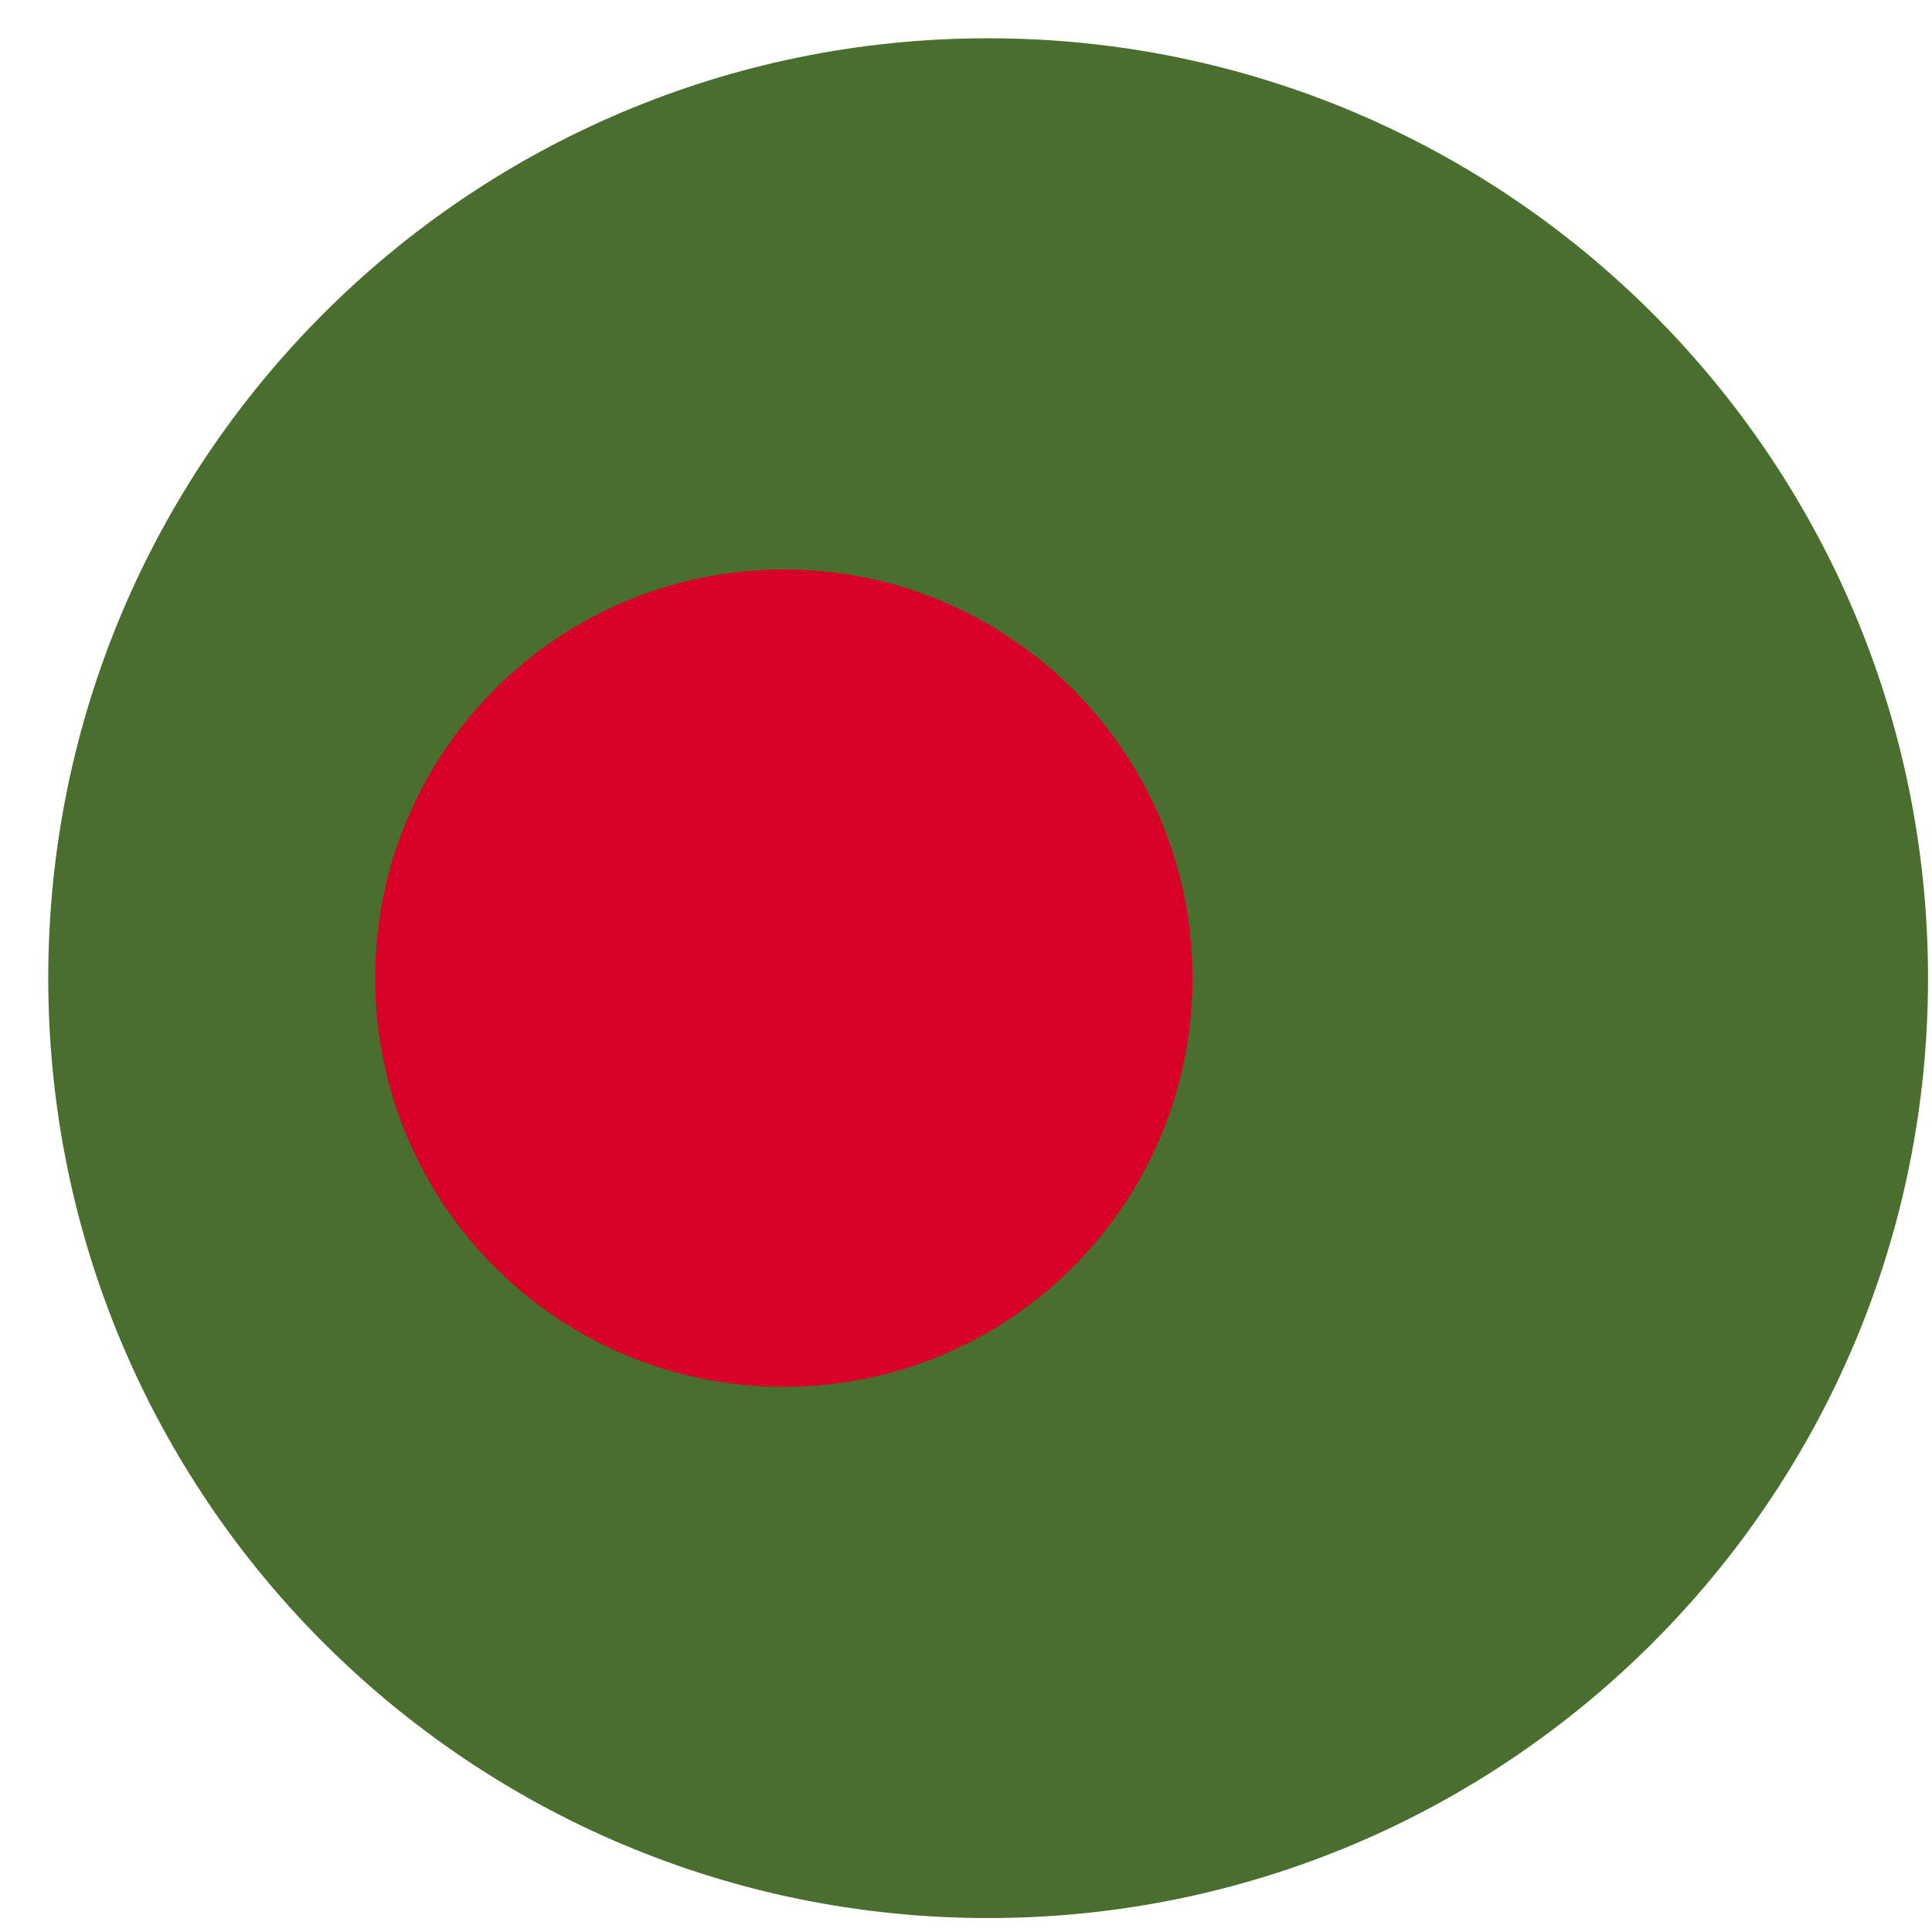
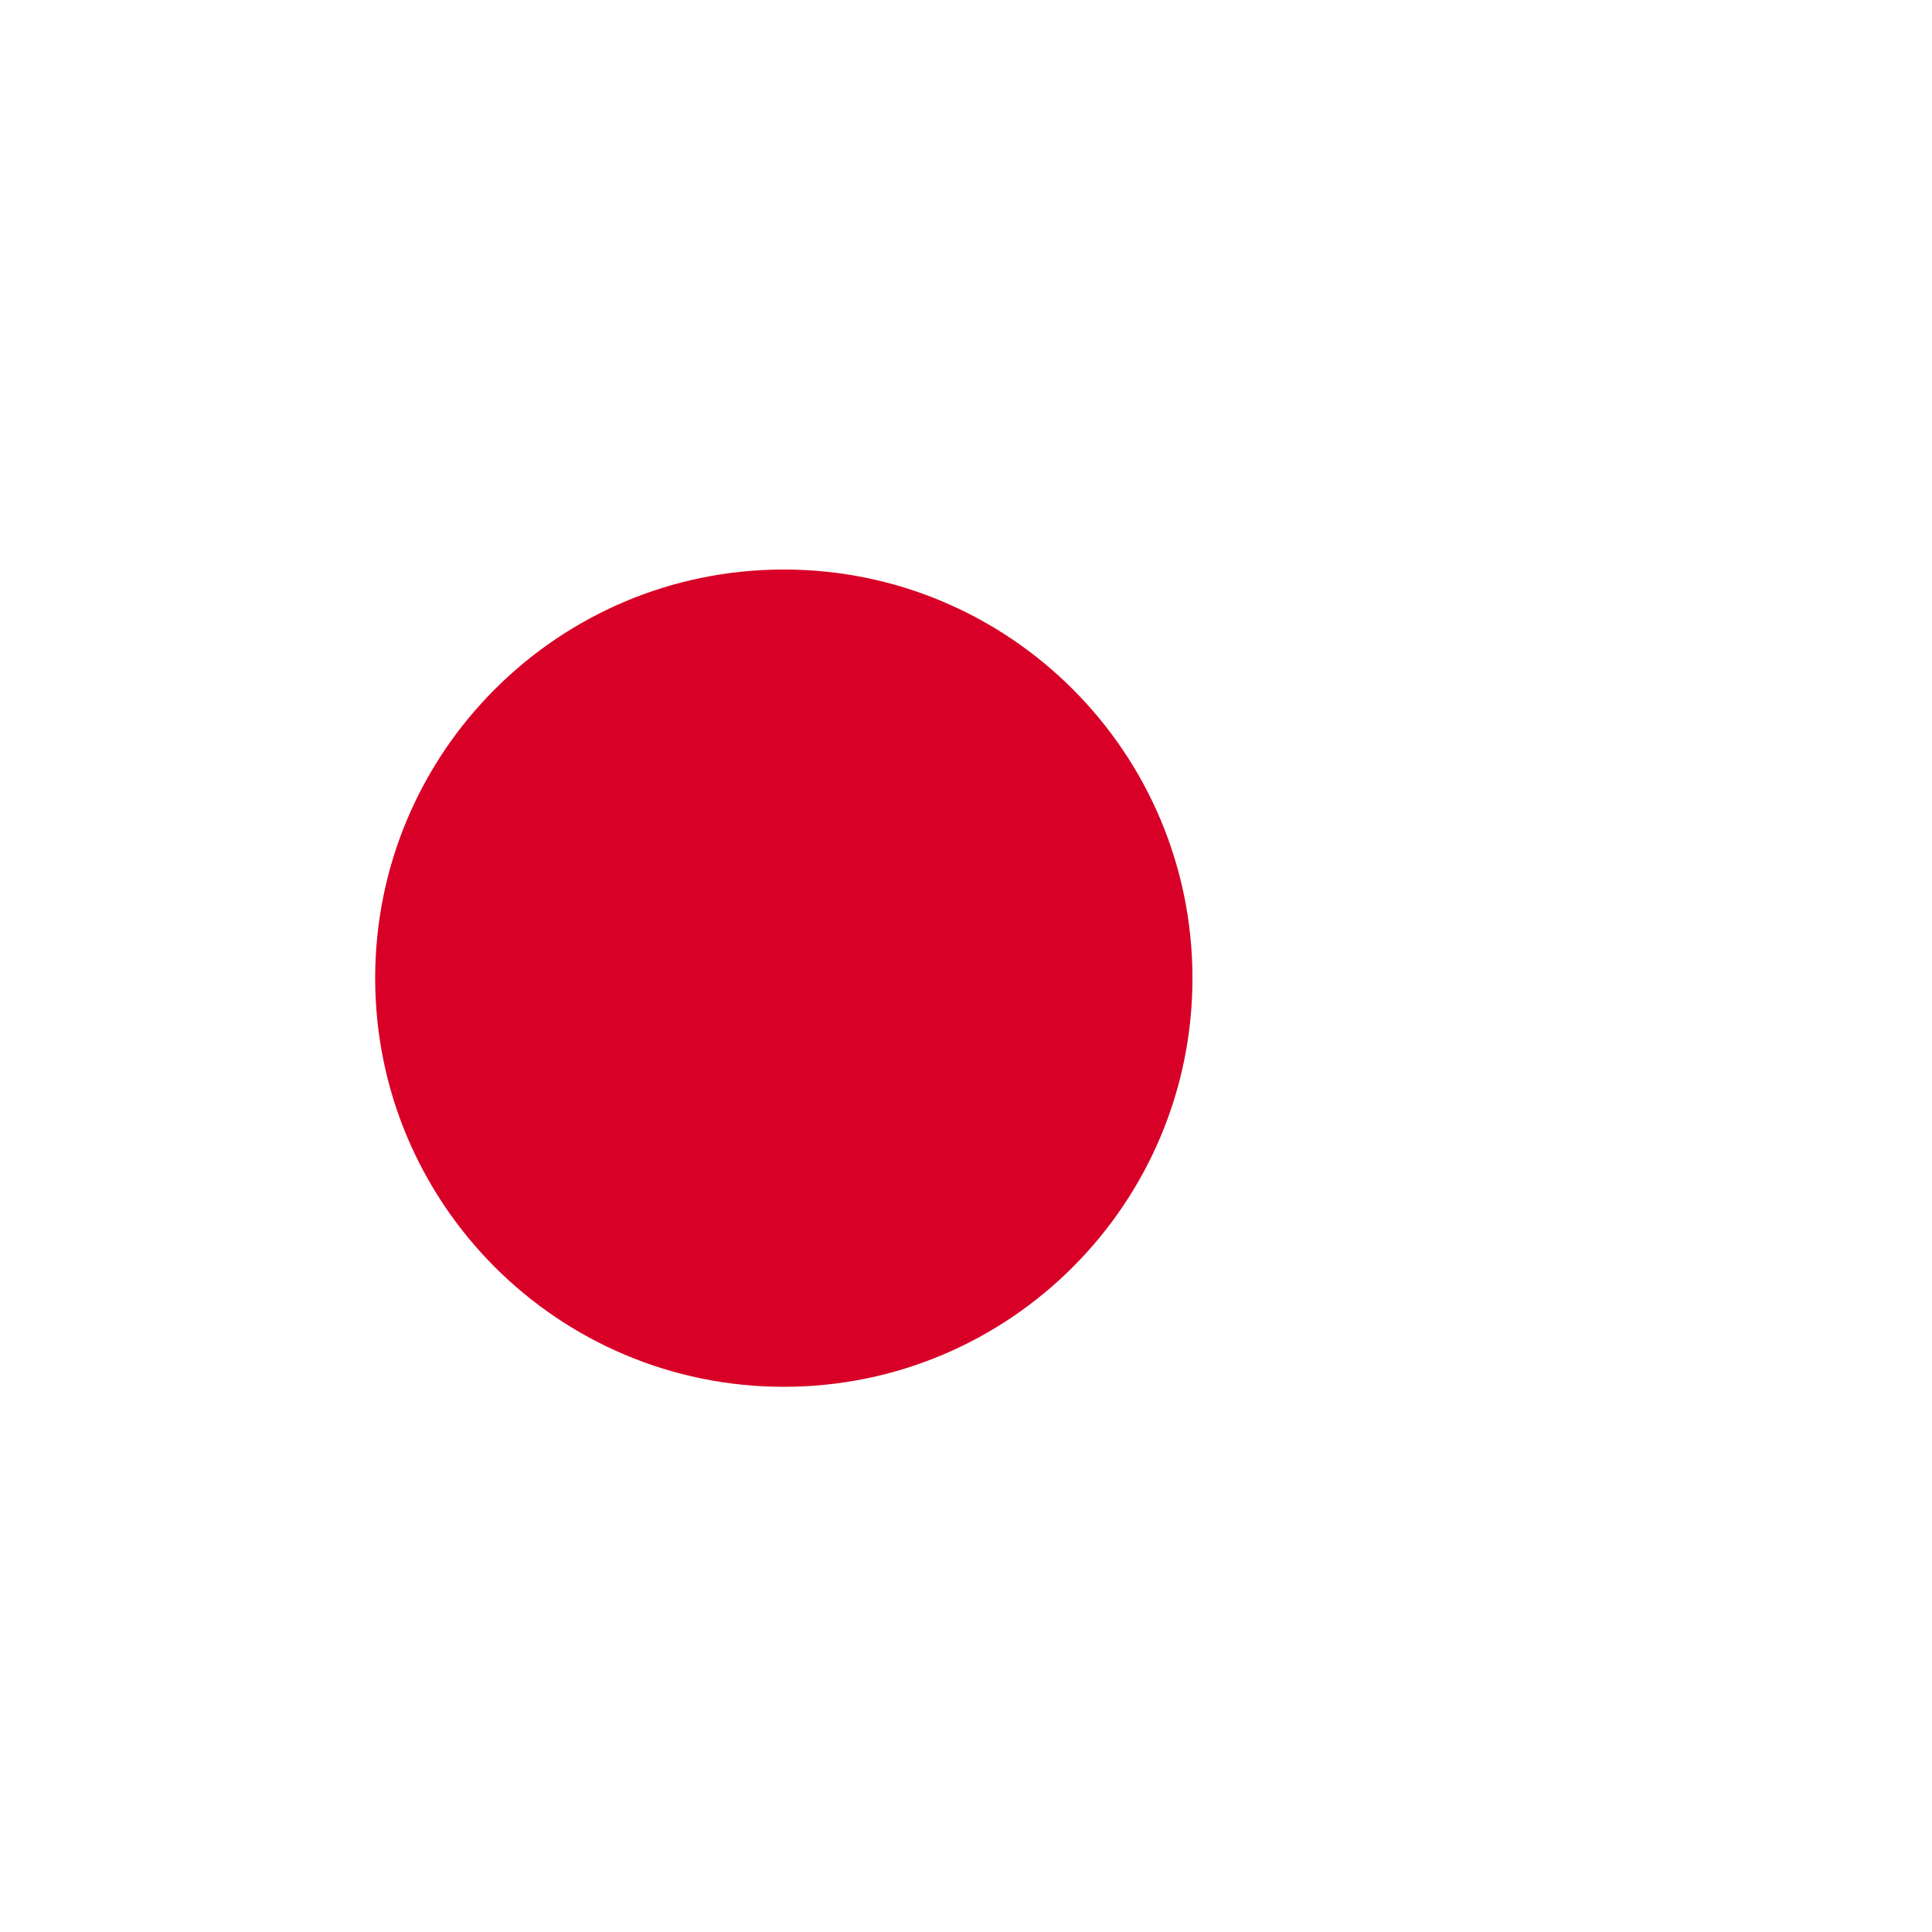
<svg xmlns="http://www.w3.org/2000/svg" width="37" height="37" viewBox="0 0 37 37" fill="none">
  <g clip-path="url(#clip0_7062_22414)">
-     <path d="M18.924 36.733C28.865 36.733 36.924 28.674 36.924 18.733C36.924 8.792 28.865 0.733 18.924 0.733C8.983 0.733 0.924 8.792 0.924 18.733C0.924 28.674 8.983 36.733 18.924 36.733Z" fill="#496E2D" />
    <path d="M15.011 26.559C19.333 26.559 22.837 23.055 22.837 18.733C22.837 14.411 19.333 10.907 15.011 10.907C10.689 10.907 7.185 14.411 7.185 18.733C7.185 23.055 10.689 26.559 15.011 26.559Z" fill="#D80027" />
  </g>
  <defs>
    <clipPath id="clip0_7062_22414">
      <rect width="36" height="36" fill="white" transform="translate(0.924 0.733)" />
    </clipPath>
  </defs>
</svg>